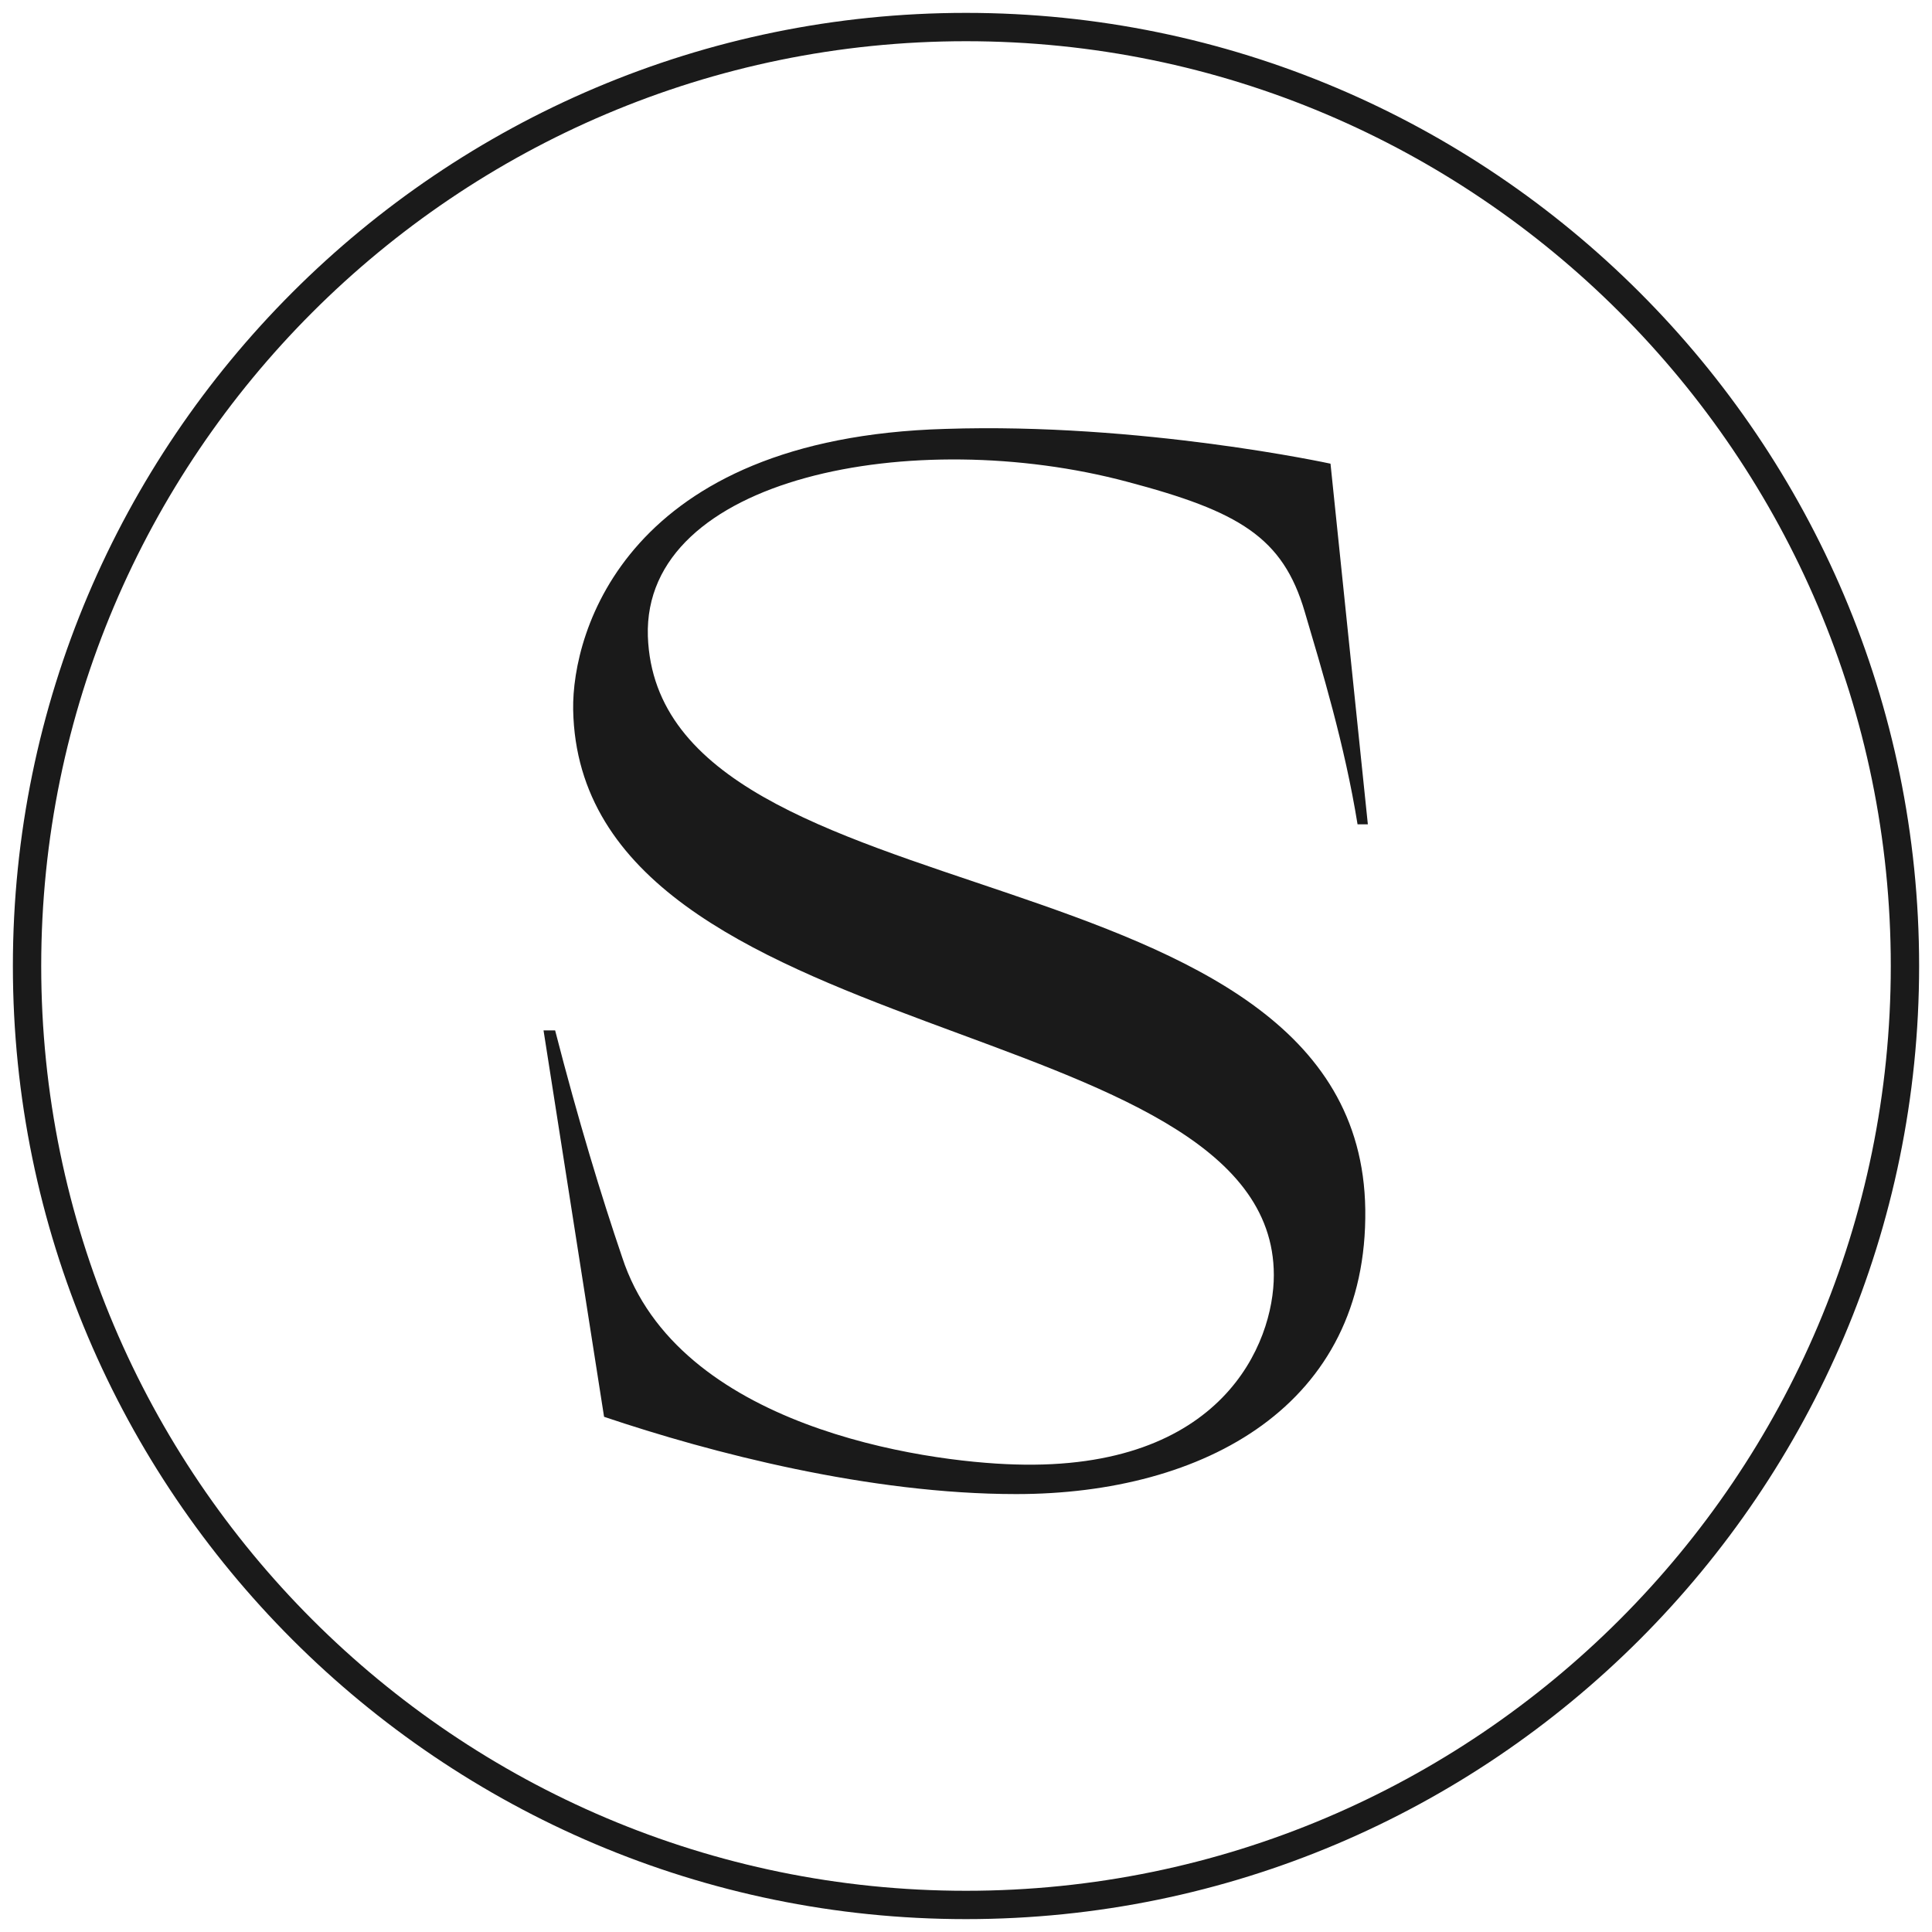
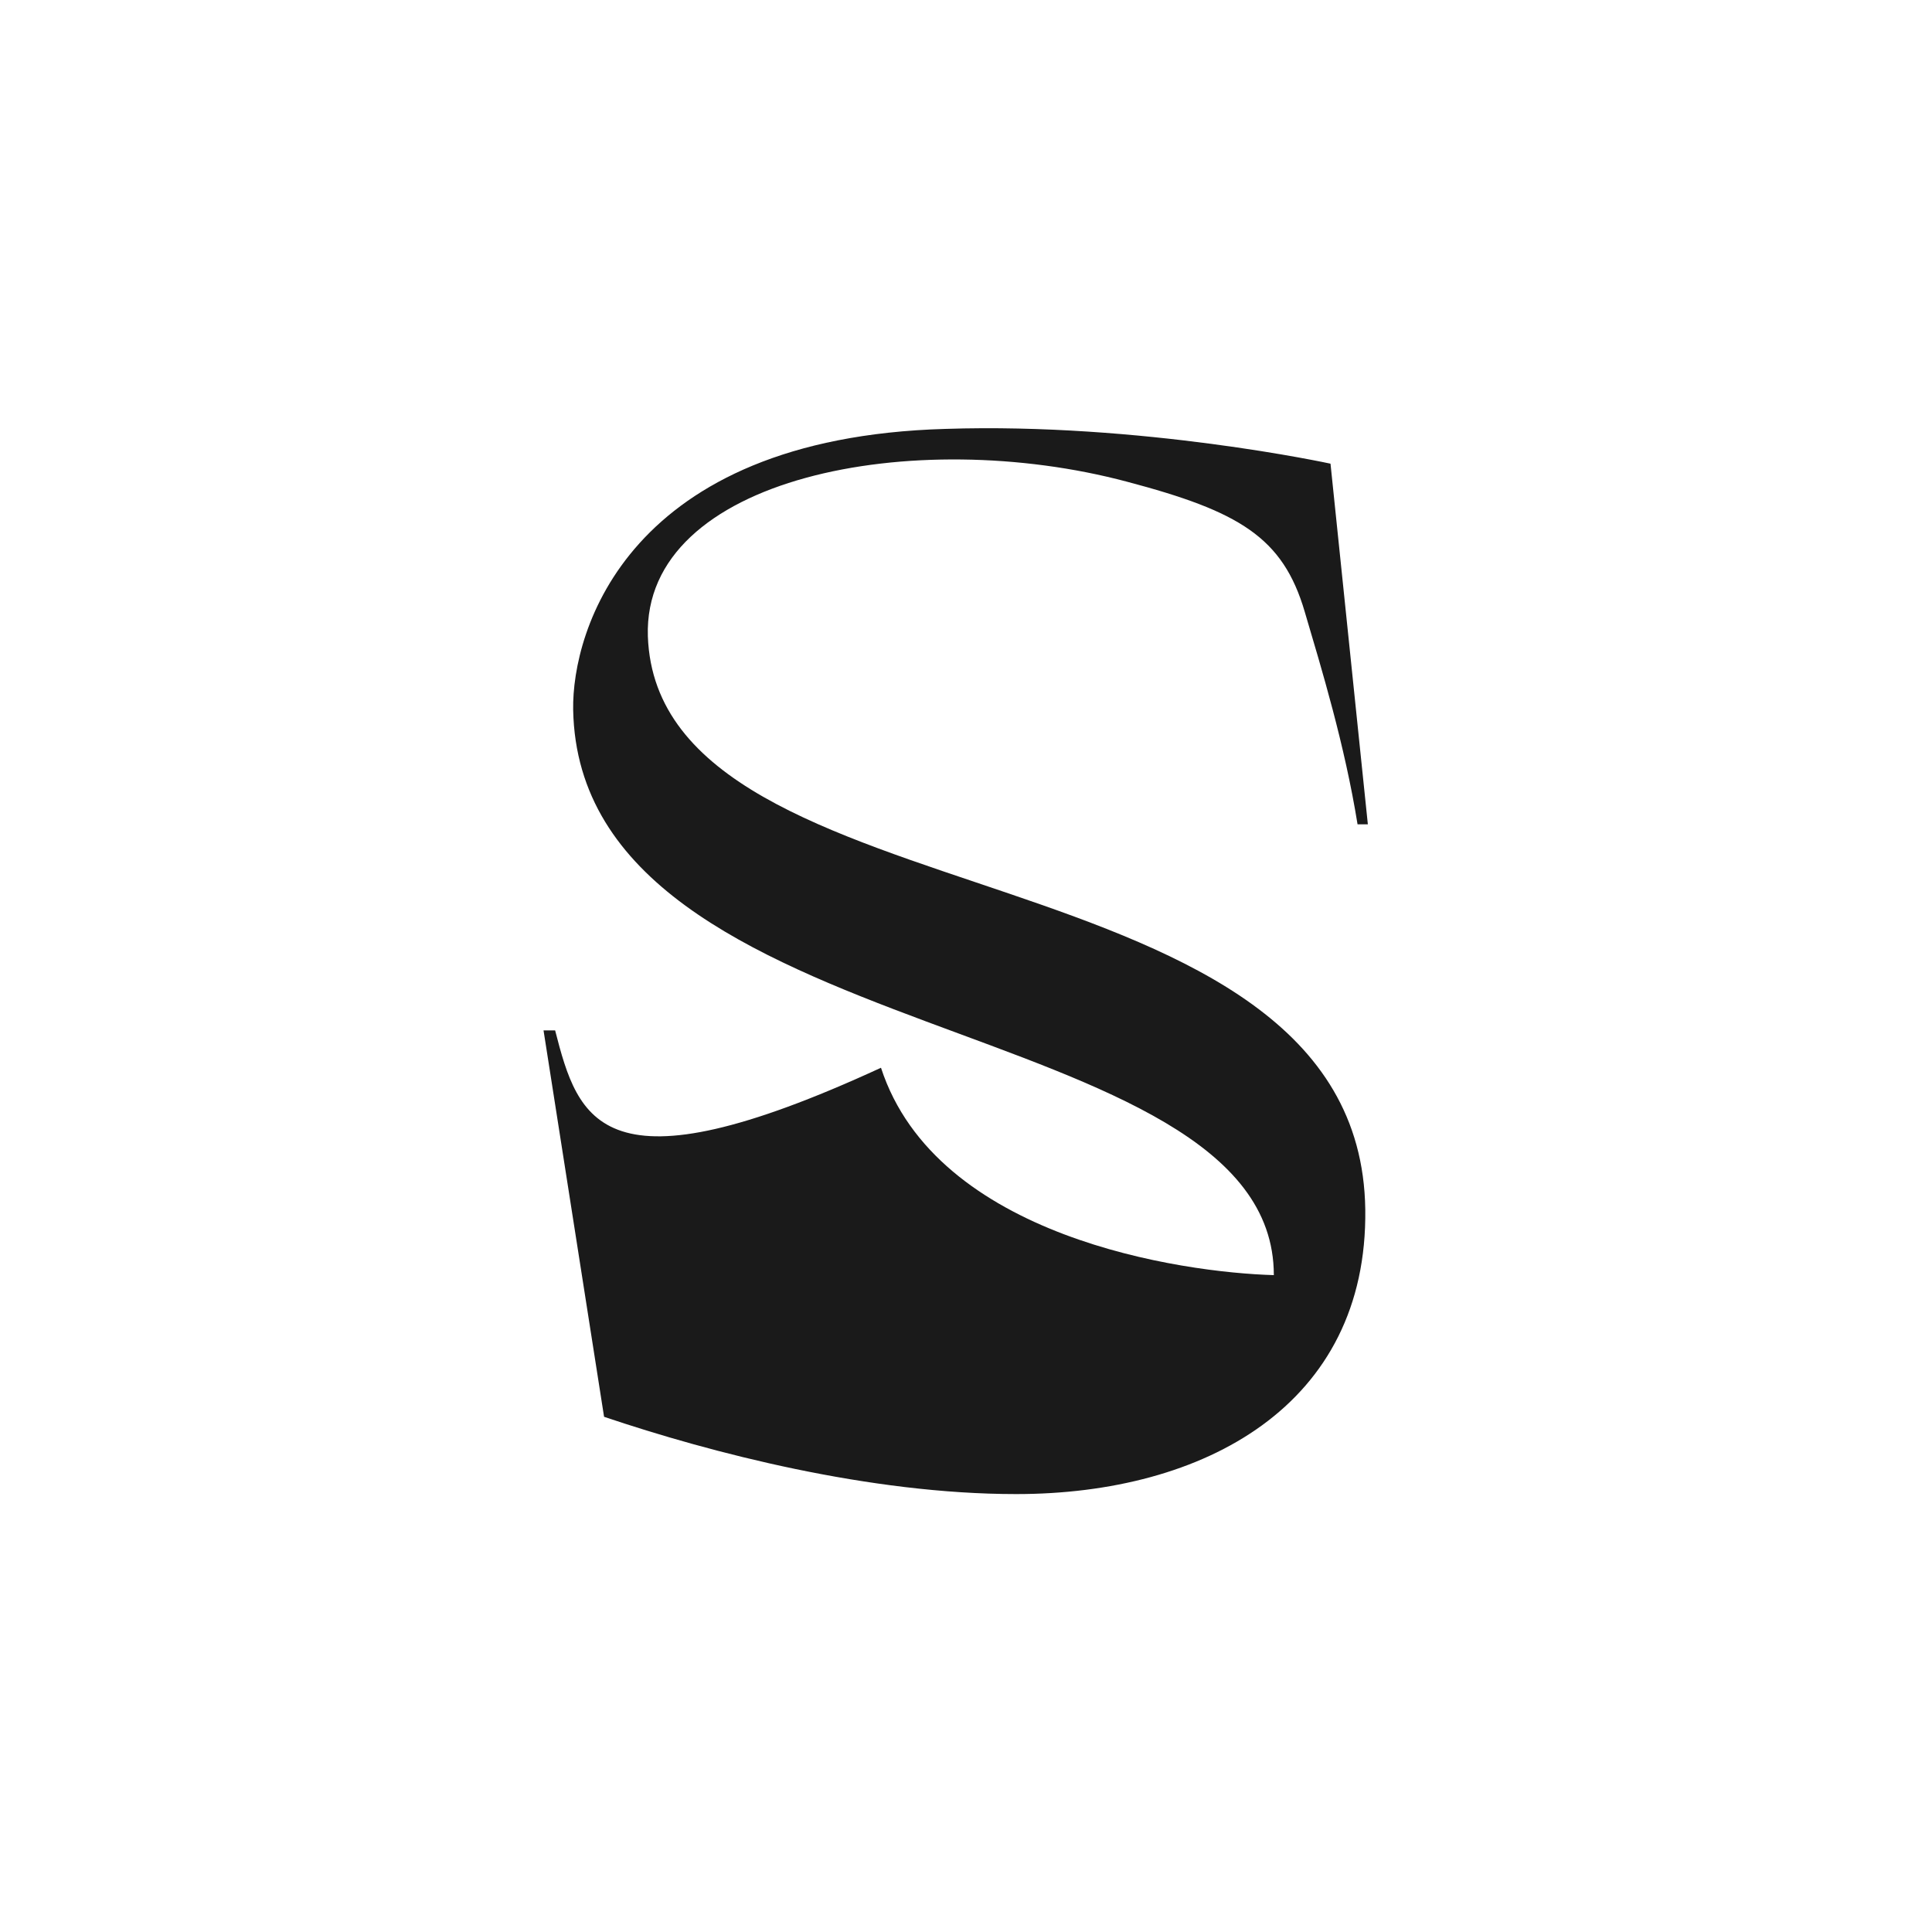
<svg xmlns="http://www.w3.org/2000/svg" version="1.1" id="Layer_1" x="0px" y="0px" viewBox="0 0 150 150" style="enable-background:new 0 0 150 150;" xml:space="preserve">
  <style type="text/css">
	.st0{fill:#1A1A1A;}
</style>
  <g>
    <g>
-       <path class="st0" d="M75,149c-40.8,0-74-33.2-74-74S34.2,1,75,1s74,33.2,74,74S115.8,149,75,149z M75,3.2    C35.4,3.2,3.2,35.4,3.2,75s32.2,71.8,71.8,71.8s71.8-32.2,71.8-71.8S114.6,3.2,75,3.2z" />
-     </g>
+       </g>
    <g>
-       <path class="st0" d="M50.3,49.4C49.9,37,71,33,87.5,37.4c8.7,2.3,12.1,4.3,13.8,10.1c1.3,4.4,3.1,10.3,4.1,16.5h0.8l-2.9-28    c0,0-14.7-3.2-29.9-2.7C48.7,34,44.4,49,44.5,55.1C45,81.8,98.9,78.3,98.9,99c0,5.3-4,15.2-20.1,14.7c-7.1-0.2-26.2-2.9-30.5-16.1    C46.7,92.9,44.9,87,43.1,80h-0.9l4.7,30c8.3,2.8,20.6,6,32,6c14.6,0,27.3-6.9,27.1-22.1C105.6,65.1,51.1,72.1,50.3,49.4z" />
+       <path class="st0" d="M50.3,49.4C49.9,37,71,33,87.5,37.4c8.7,2.3,12.1,4.3,13.8,10.1c1.3,4.4,3.1,10.3,4.1,16.5h0.8l-2.9-28    c0,0-14.7-3.2-29.9-2.7C48.7,34,44.4,49,44.5,55.1C45,81.8,98.9,78.3,98.9,99c-7.1-0.2-26.2-2.9-30.5-16.1    C46.7,92.9,44.9,87,43.1,80h-0.9l4.7,30c8.3,2.8,20.6,6,32,6c14.6,0,27.3-6.9,27.1-22.1C105.6,65.1,51.1,72.1,50.3,49.4z" />
    </g>
  </g>
</svg>